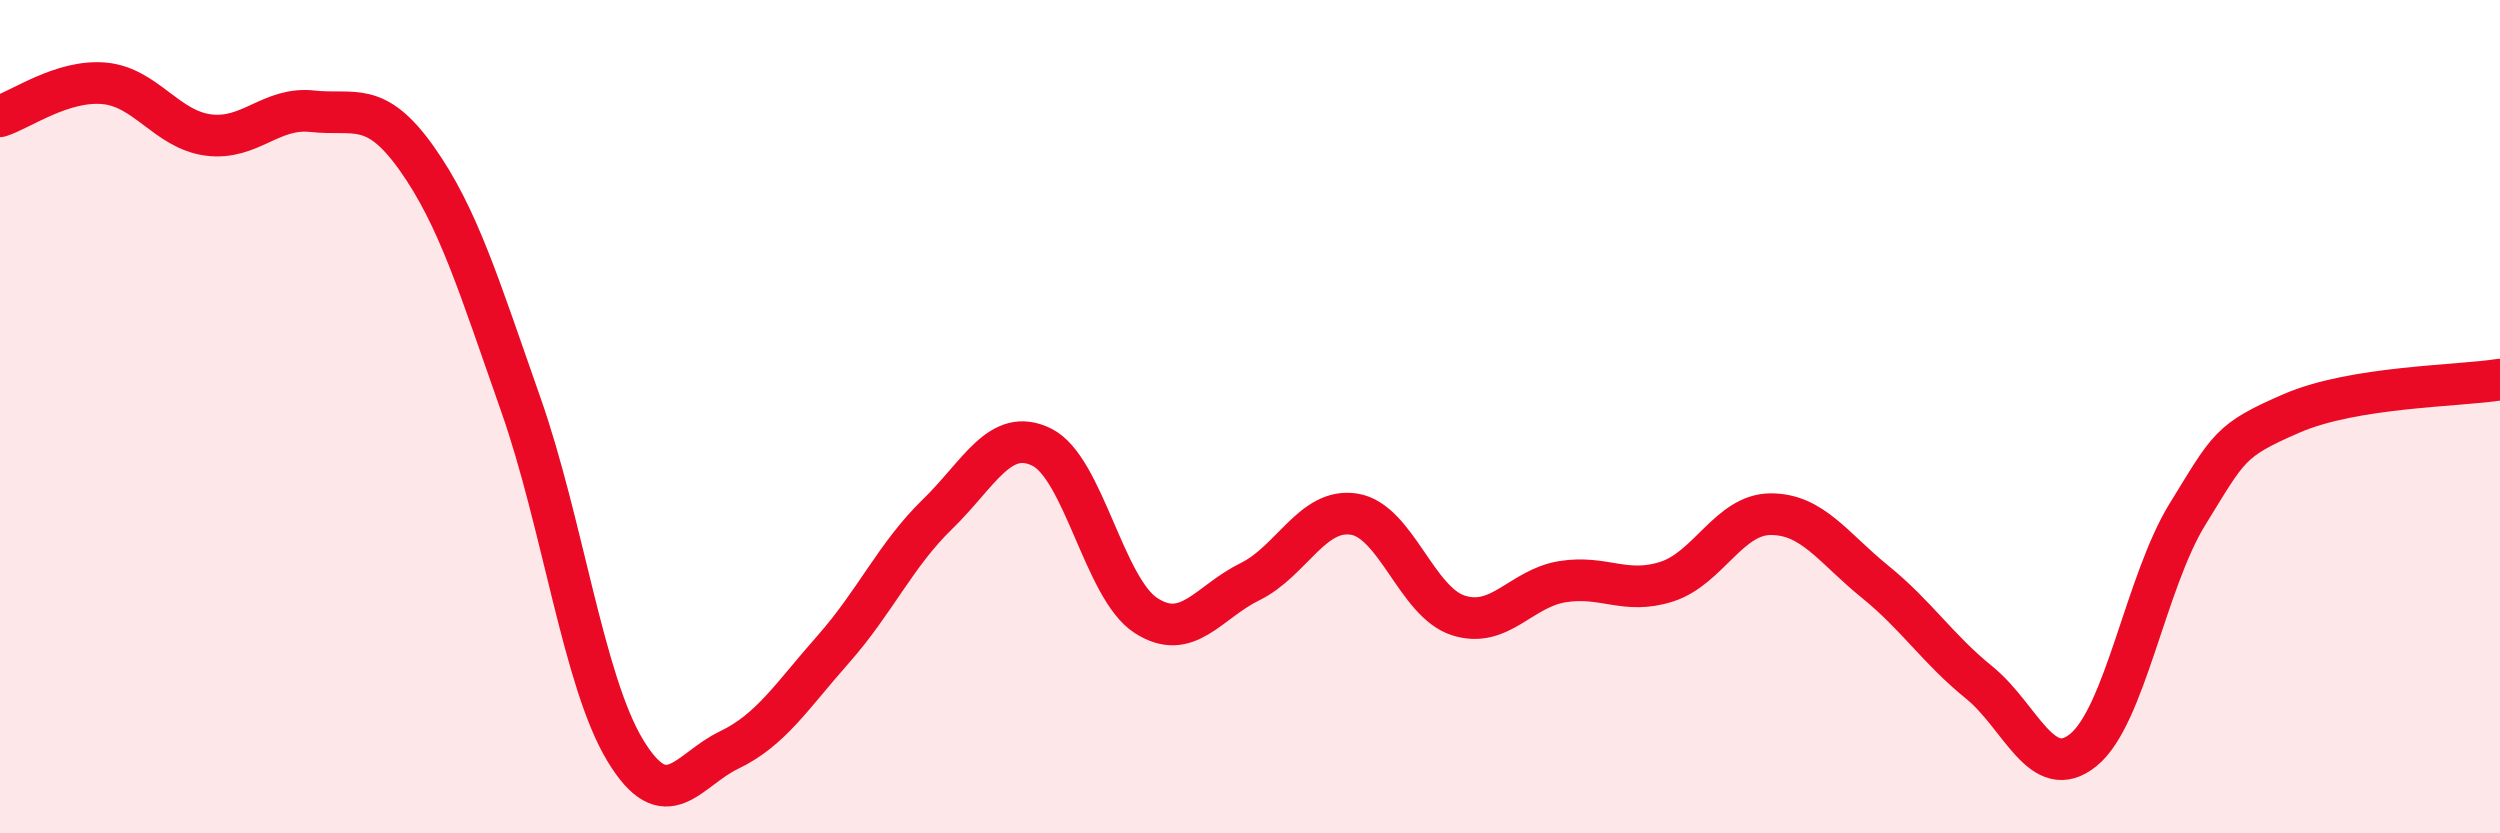
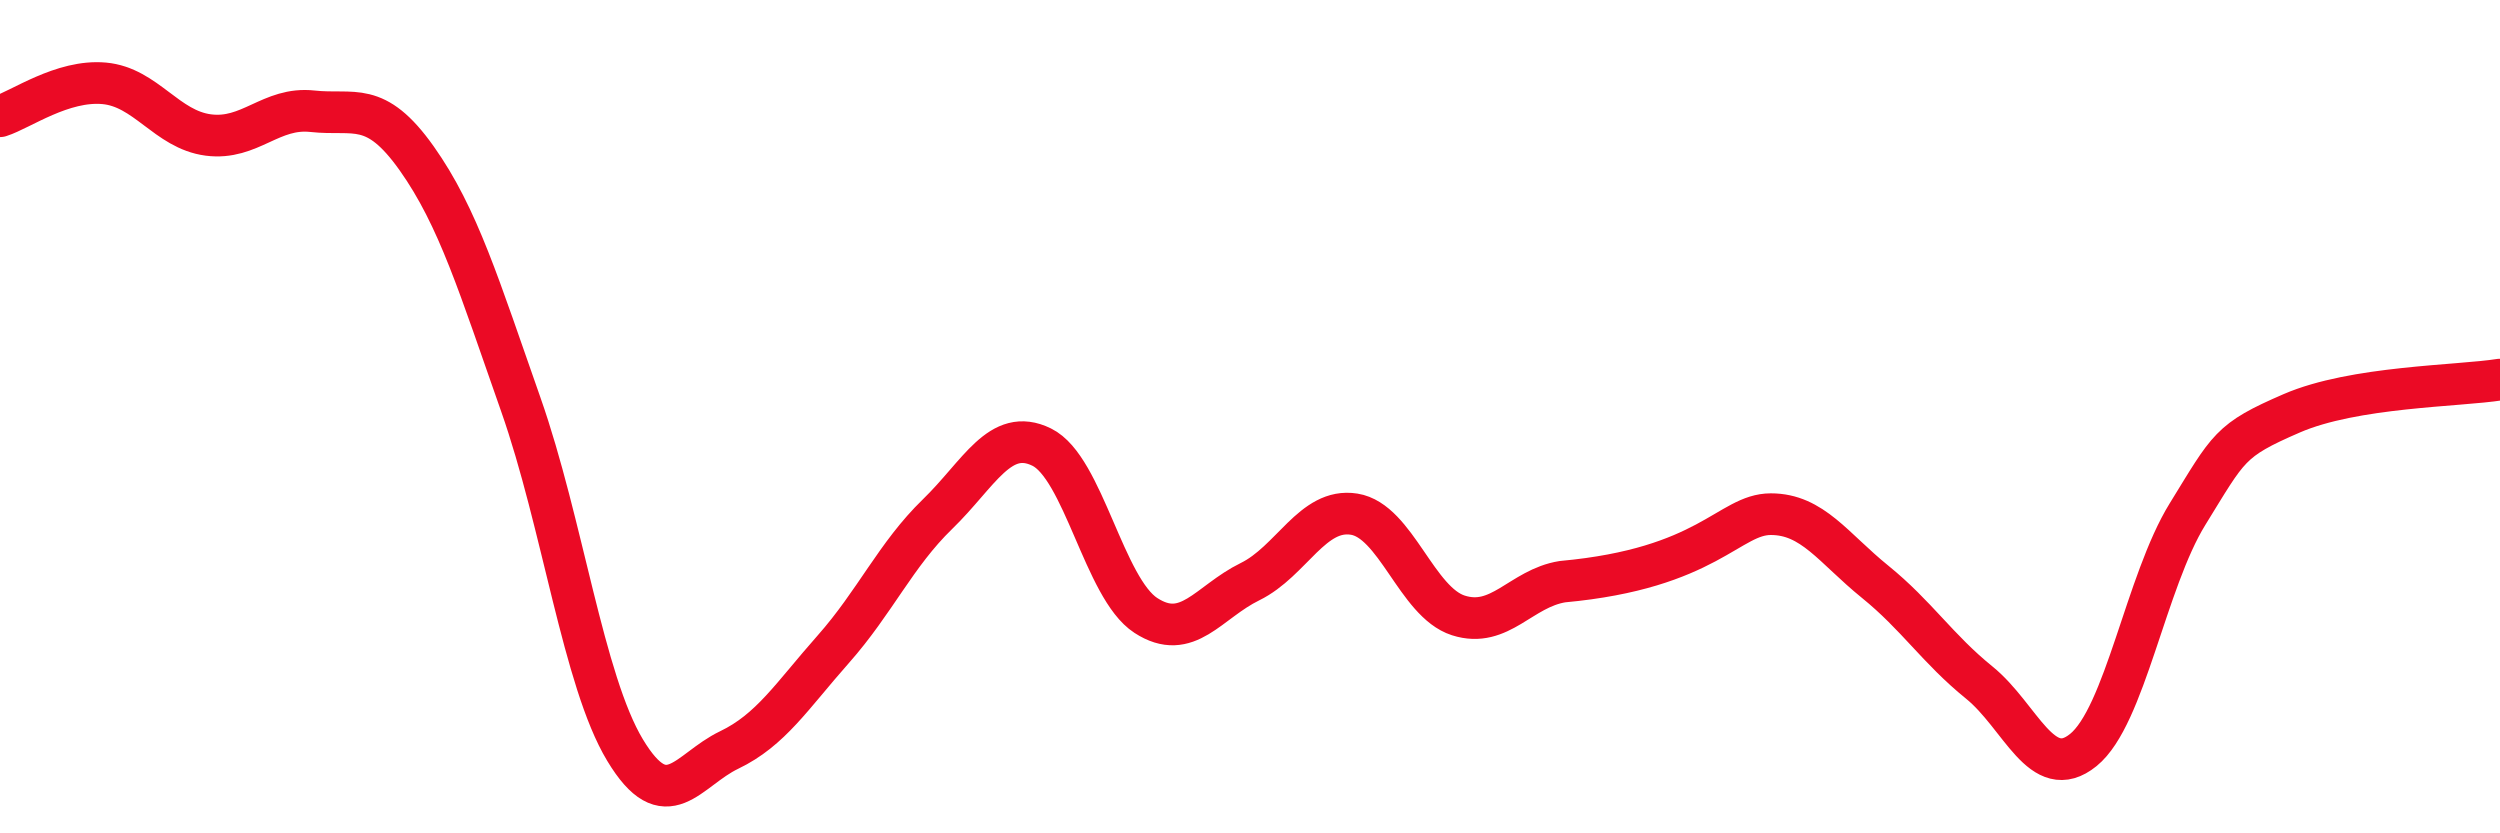
<svg xmlns="http://www.w3.org/2000/svg" width="60" height="20" viewBox="0 0 60 20">
-   <path d="M 0,2.79 C 0.5,2.63 1.5,1.91 2.5,2 C 3.5,2.09 4,3.11 5,3.24 C 6,3.37 6.5,2.56 7.5,2.67 C 8.5,2.78 9,2.39 10,3.8 C 11,5.21 11.5,6.87 12.5,9.71 C 13.5,12.55 14,16.34 15,18 C 16,19.66 16.5,18.48 17.5,18 C 18.5,17.52 19,16.71 20,15.58 C 21,14.45 21.5,13.31 22.5,12.34 C 23.5,11.37 24,10.24 25,10.73 C 26,11.22 26.5,14.12 27.5,14.77 C 28.5,15.42 29,14.45 30,13.96 C 31,13.47 31.5,12.18 32.5,12.34 C 33.5,12.5 34,14.45 35,14.77 C 36,15.09 36.5,14.12 37.5,13.96 C 38.5,13.8 39,14.28 40,13.96 C 41,13.64 41.5,12.34 42.5,12.34 C 43.5,12.34 44,13.15 45,13.96 C 46,14.77 46.5,15.57 47.5,16.38 C 48.5,17.19 49,18.81 50,18 C 51,17.19 51.5,13.96 52.5,12.34 C 53.5,10.72 53.5,10.57 55,9.92 C 56.5,9.27 59,9.27 60,9.11L60 20L0 20Z" fill="#EB0A25" opacity="0.1" stroke-linecap="round" stroke-linejoin="round" />
-   <path d="M 0,2.79 C 0.5,2.63 1.5,1.91 2.5,2 C 3.5,2.09 4,3.11 5,3.24 C 6,3.37 6.5,2.56 7.5,2.67 C 8.5,2.78 9,2.39 10,3.8 C 11,5.21 11.5,6.87 12.5,9.71 C 13.5,12.55 14,16.34 15,18 C 16,19.66 16.5,18.48 17.5,18 C 18.5,17.52 19,16.71 20,15.58 C 21,14.45 21.5,13.31 22.5,12.34 C 23.5,11.37 24,10.24 25,10.73 C 26,11.22 26.5,14.12 27.5,14.77 C 28.5,15.42 29,14.45 30,13.96 C 31,13.47 31.5,12.18 32.5,12.34 C 33.5,12.5 34,14.45 35,14.77 C 36,15.09 36.5,14.12 37.5,13.96 C 38.5,13.8 39,14.28 40,13.96 C 41,13.64 41.5,12.34 42.5,12.34 C 43.5,12.34 44,13.15 45,13.96 C 46,14.77 46.5,15.57 47.5,16.38 C 48.5,17.19 49,18.81 50,18 C 51,17.19 51.5,13.96 52.5,12.34 C 53.5,10.72 53.5,10.57 55,9.92 C 56.5,9.27 59,9.27 60,9.11" stroke="#EB0A25" stroke-width="1" fill="none" stroke-linecap="round" stroke-linejoin="round" />
+   <path d="M 0,2.79 C 0.5,2.63 1.5,1.91 2.5,2 C 3.5,2.09 4,3.11 5,3.24 C 6,3.37 6.5,2.56 7.5,2.67 C 8.5,2.78 9,2.39 10,3.8 C 11,5.21 11.5,6.87 12.5,9.71 C 13.5,12.55 14,16.34 15,18 C 16,19.66 16.5,18.48 17.5,18 C 18.5,17.52 19,16.71 20,15.58 C 21,14.45 21.5,13.31 22.5,12.34 C 23.5,11.37 24,10.24 25,10.73 C 26,11.22 26.5,14.12 27.5,14.77 C 28.5,15.42 29,14.45 30,13.96 C 31,13.47 31.5,12.18 32.5,12.34 C 33.5,12.5 34,14.45 35,14.77 C 36,15.09 36.5,14.12 37.5,13.96 C 41,13.64 41.5,12.34 42.5,12.34 C 43.5,12.34 44,13.15 45,13.96 C 46,14.77 46.5,15.57 47.5,16.38 C 48.5,17.19 49,18.81 50,18 C 51,17.19 51.5,13.96 52.5,12.34 C 53.5,10.72 53.5,10.57 55,9.92 C 56.5,9.27 59,9.27 60,9.11" stroke="#EB0A25" stroke-width="1" fill="none" stroke-linecap="round" stroke-linejoin="round" />
</svg>